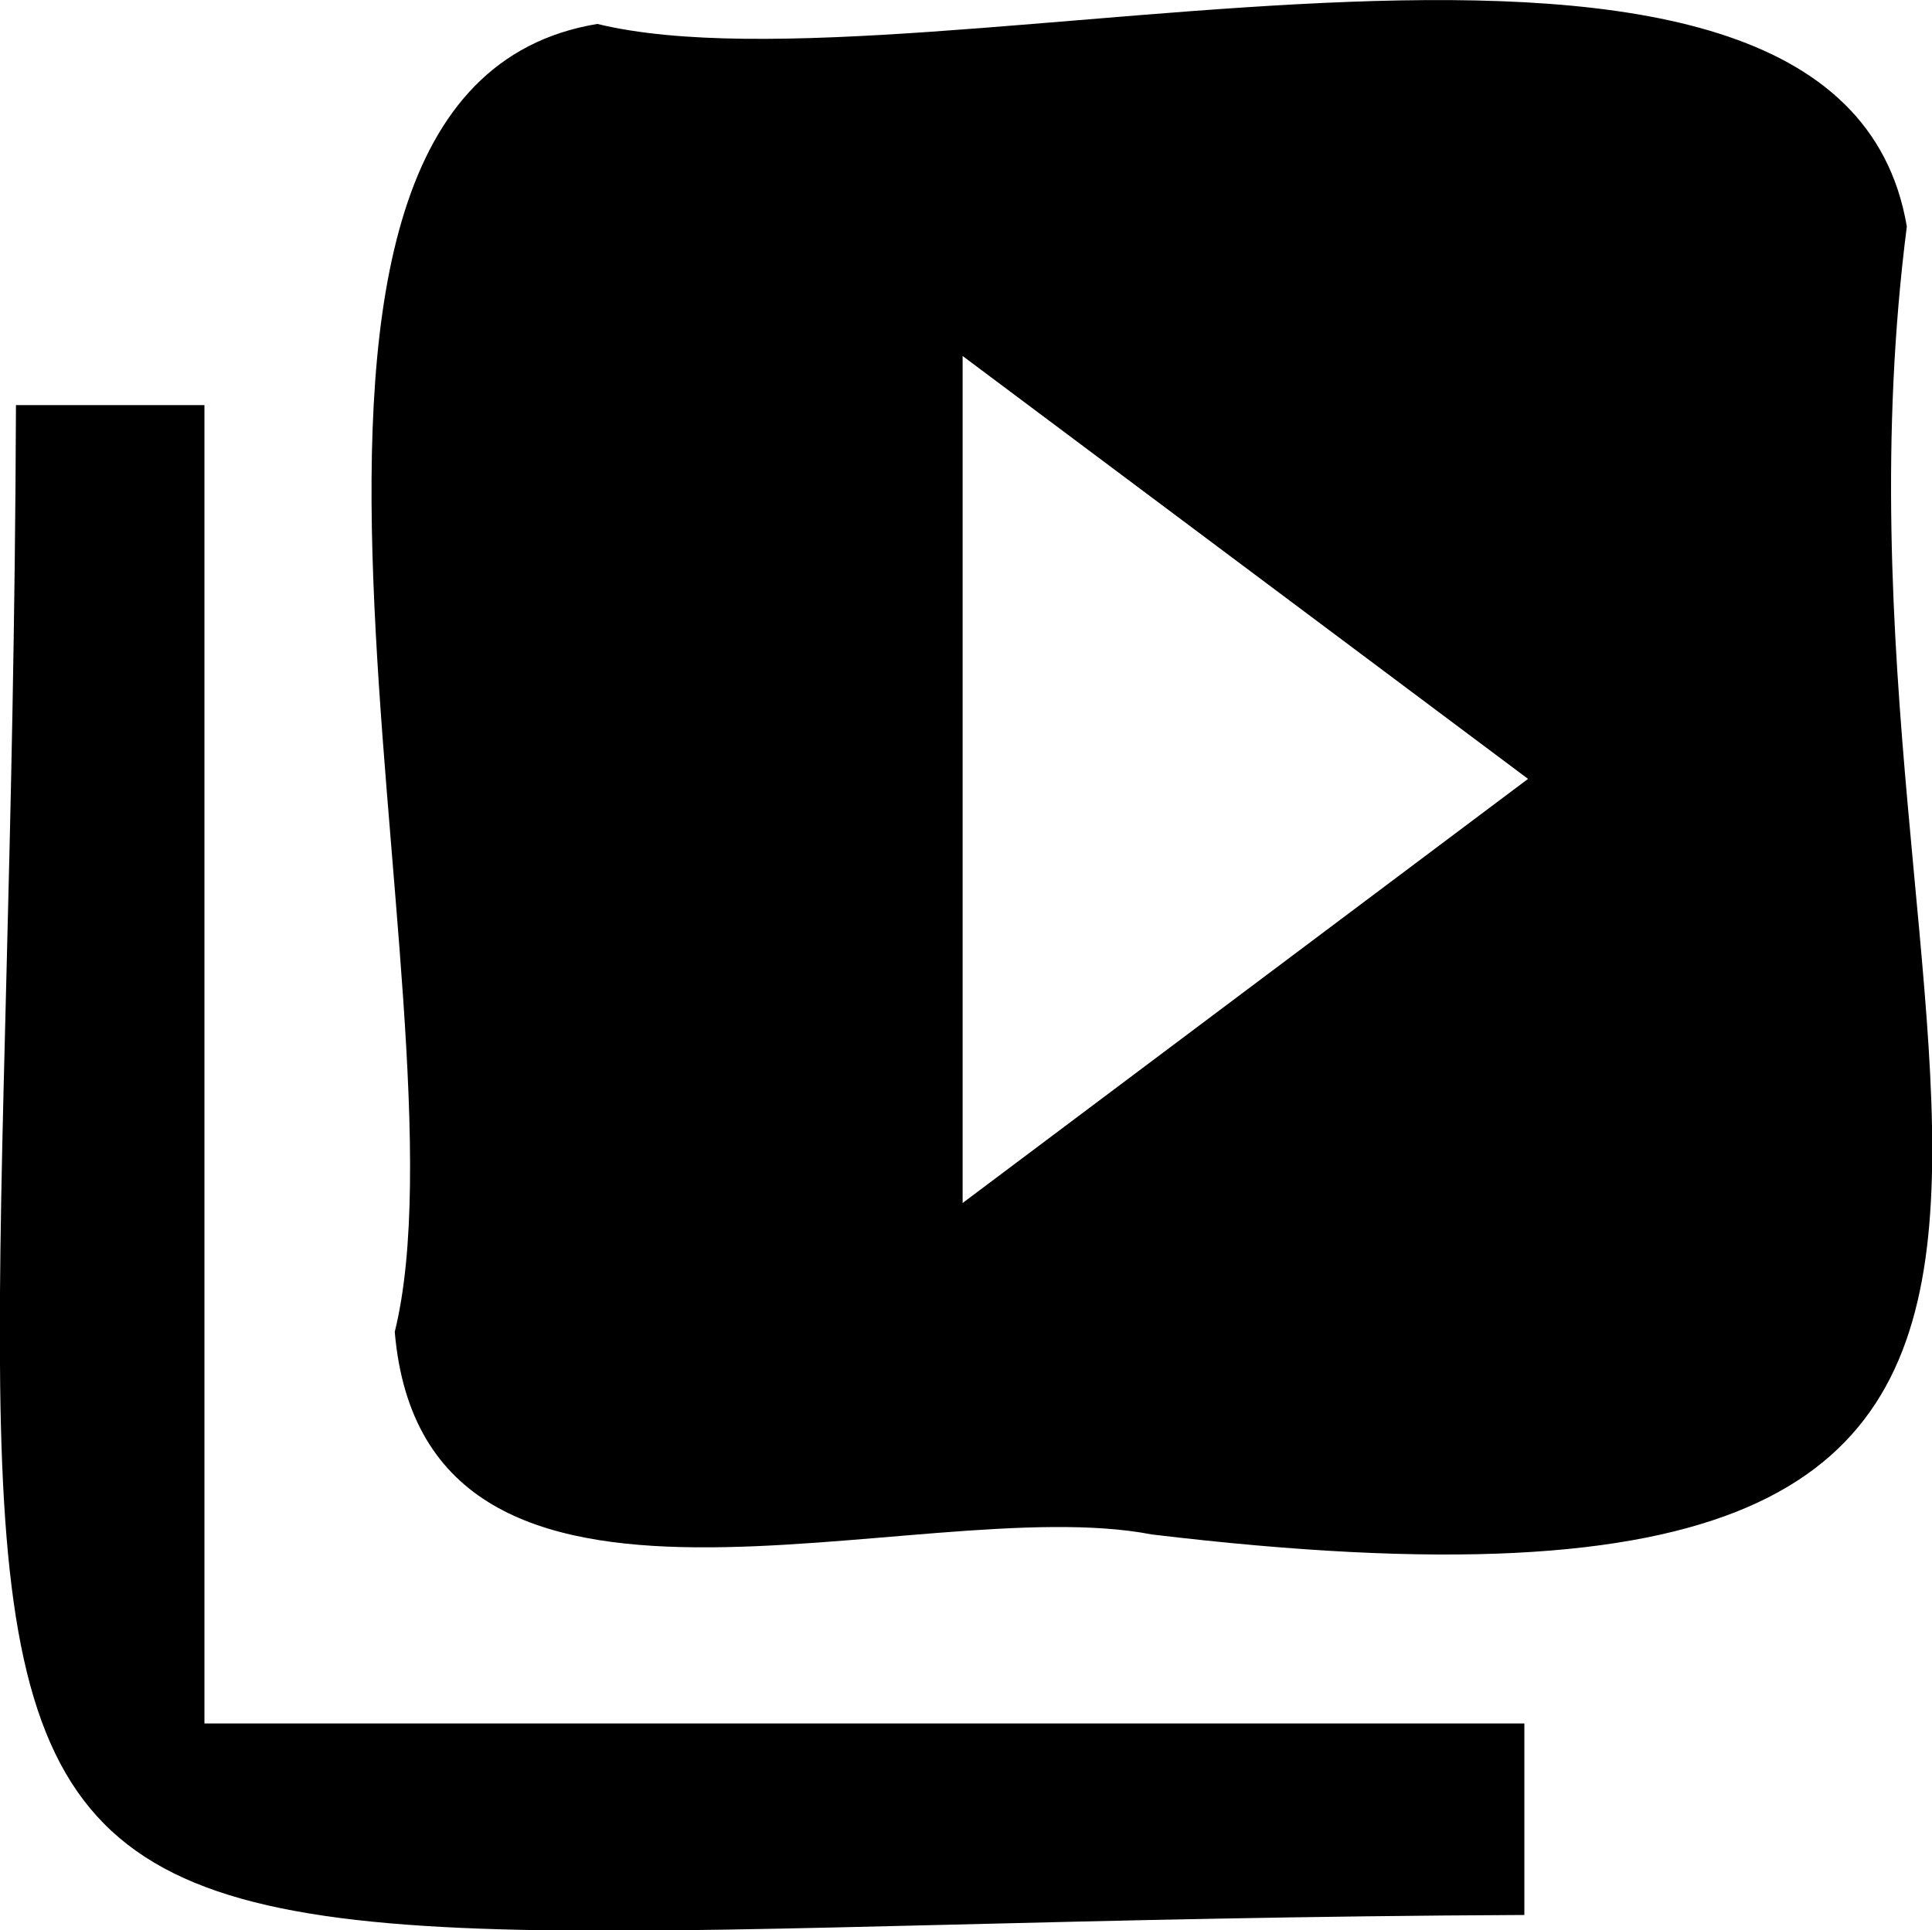
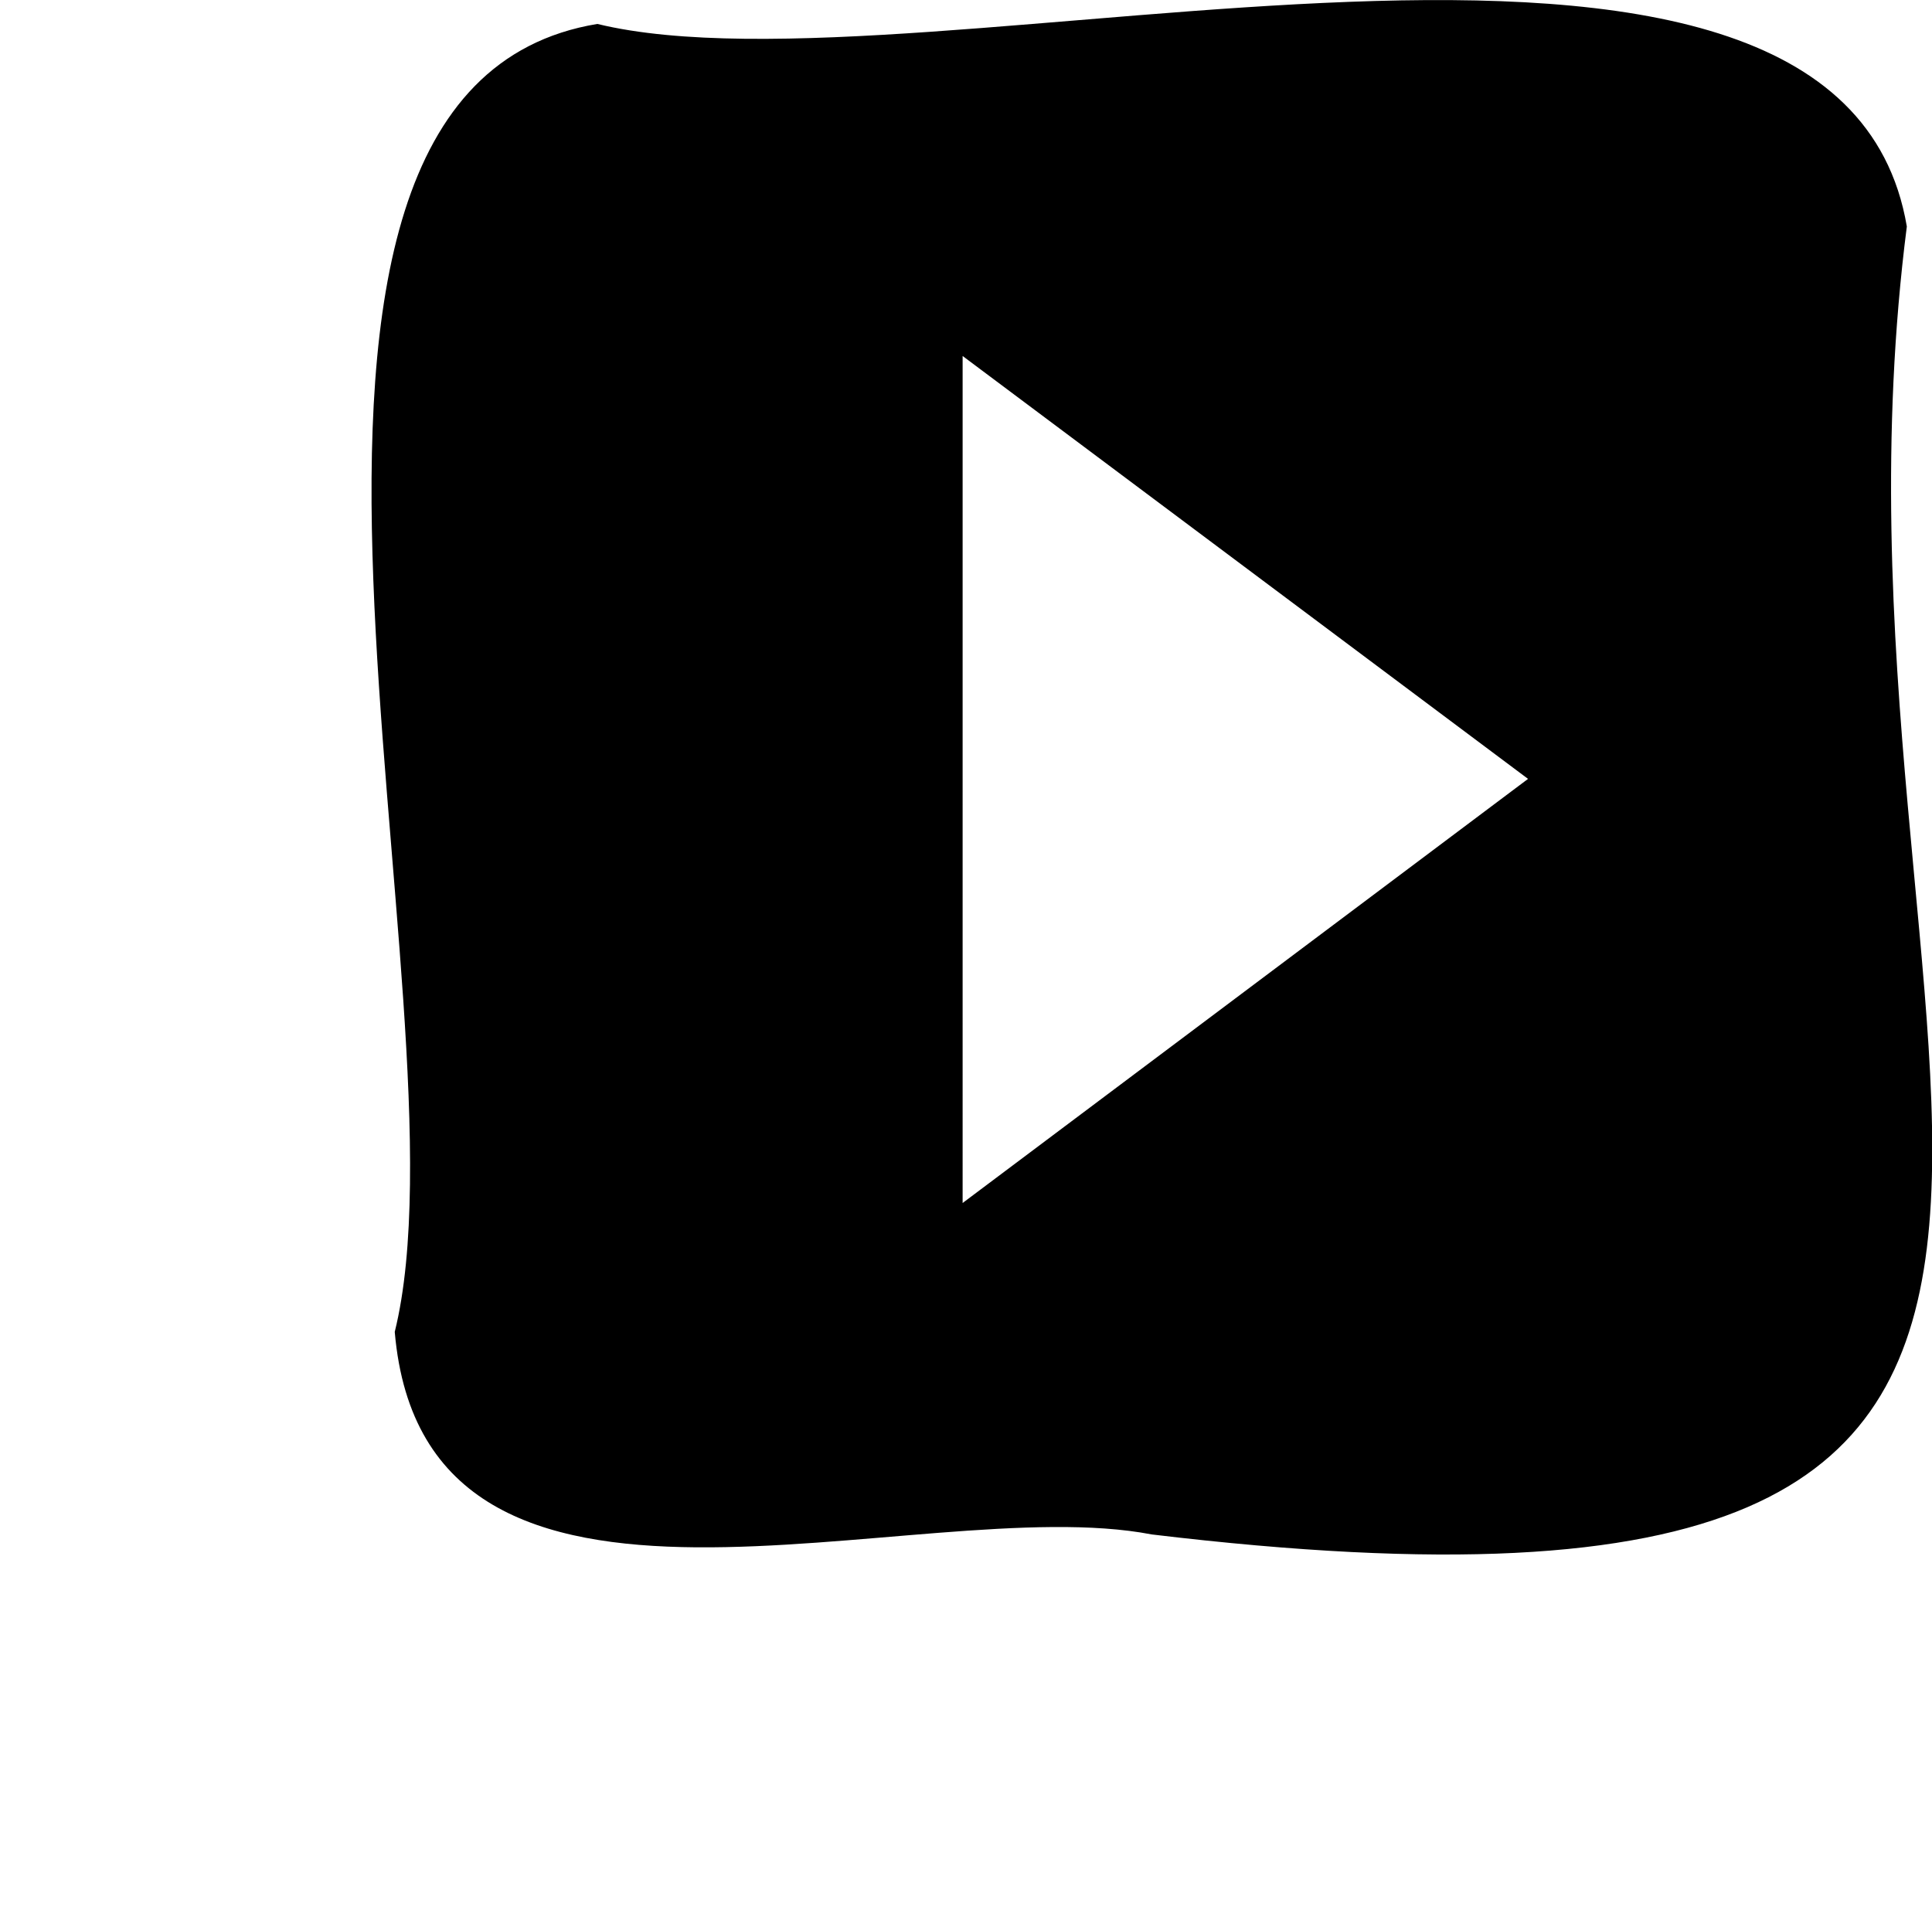
<svg xmlns="http://www.w3.org/2000/svg" viewBox="0 0 31.47 31.45">
  <g id="Layer_2" data-name="Layer 2">
    <g id="Layer_1-2" data-name="Layer 1">
      <path d="M18.76,25C14.93,24.26,6.92,27.4,6.43,21.7,7.75,16.36,3.08,1.49,9.73.39c5.35,1.3,20.2-3.36,21.33,3.3C29.31,17.38,37.78,27.28,18.76,25Zm-3.08-5.4,9.21-6.91L15.68,5.8Z" />
-       <path d="M3.33,28.08h21.5V31.2C-4,31.33.16,35.31.26,6.6H3.33Z" />
    </g>
  </g>
</svg>